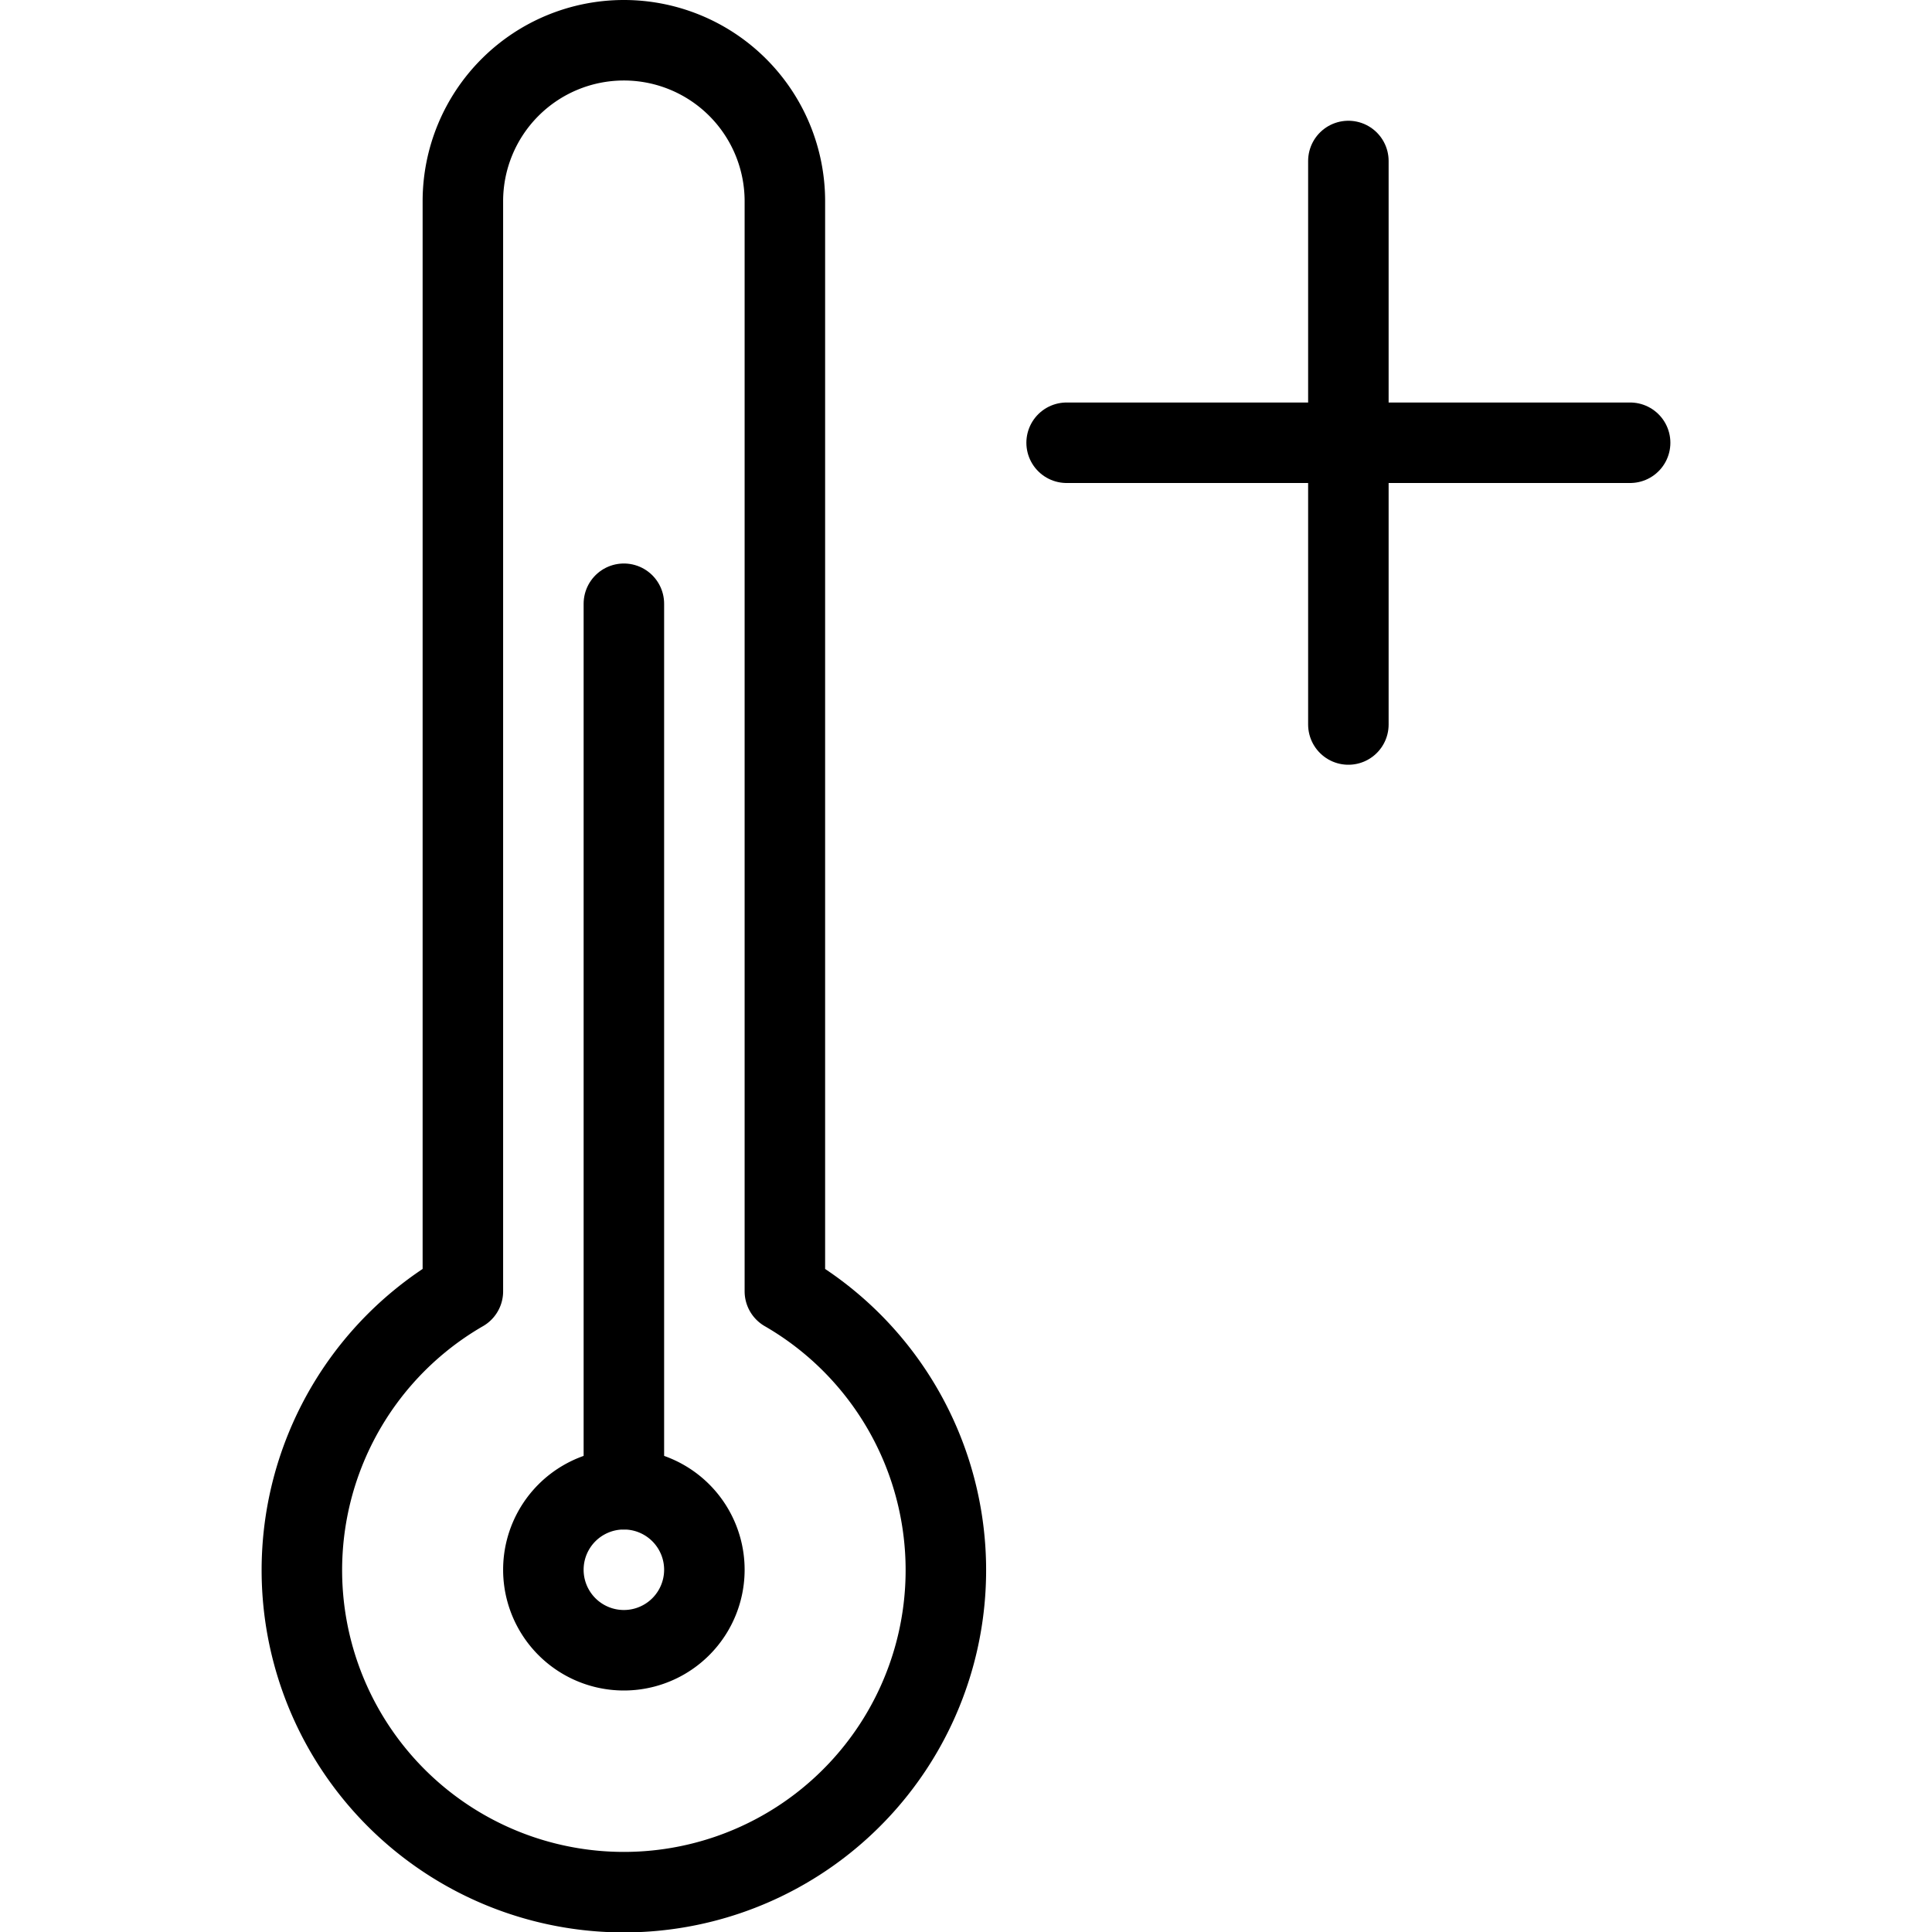
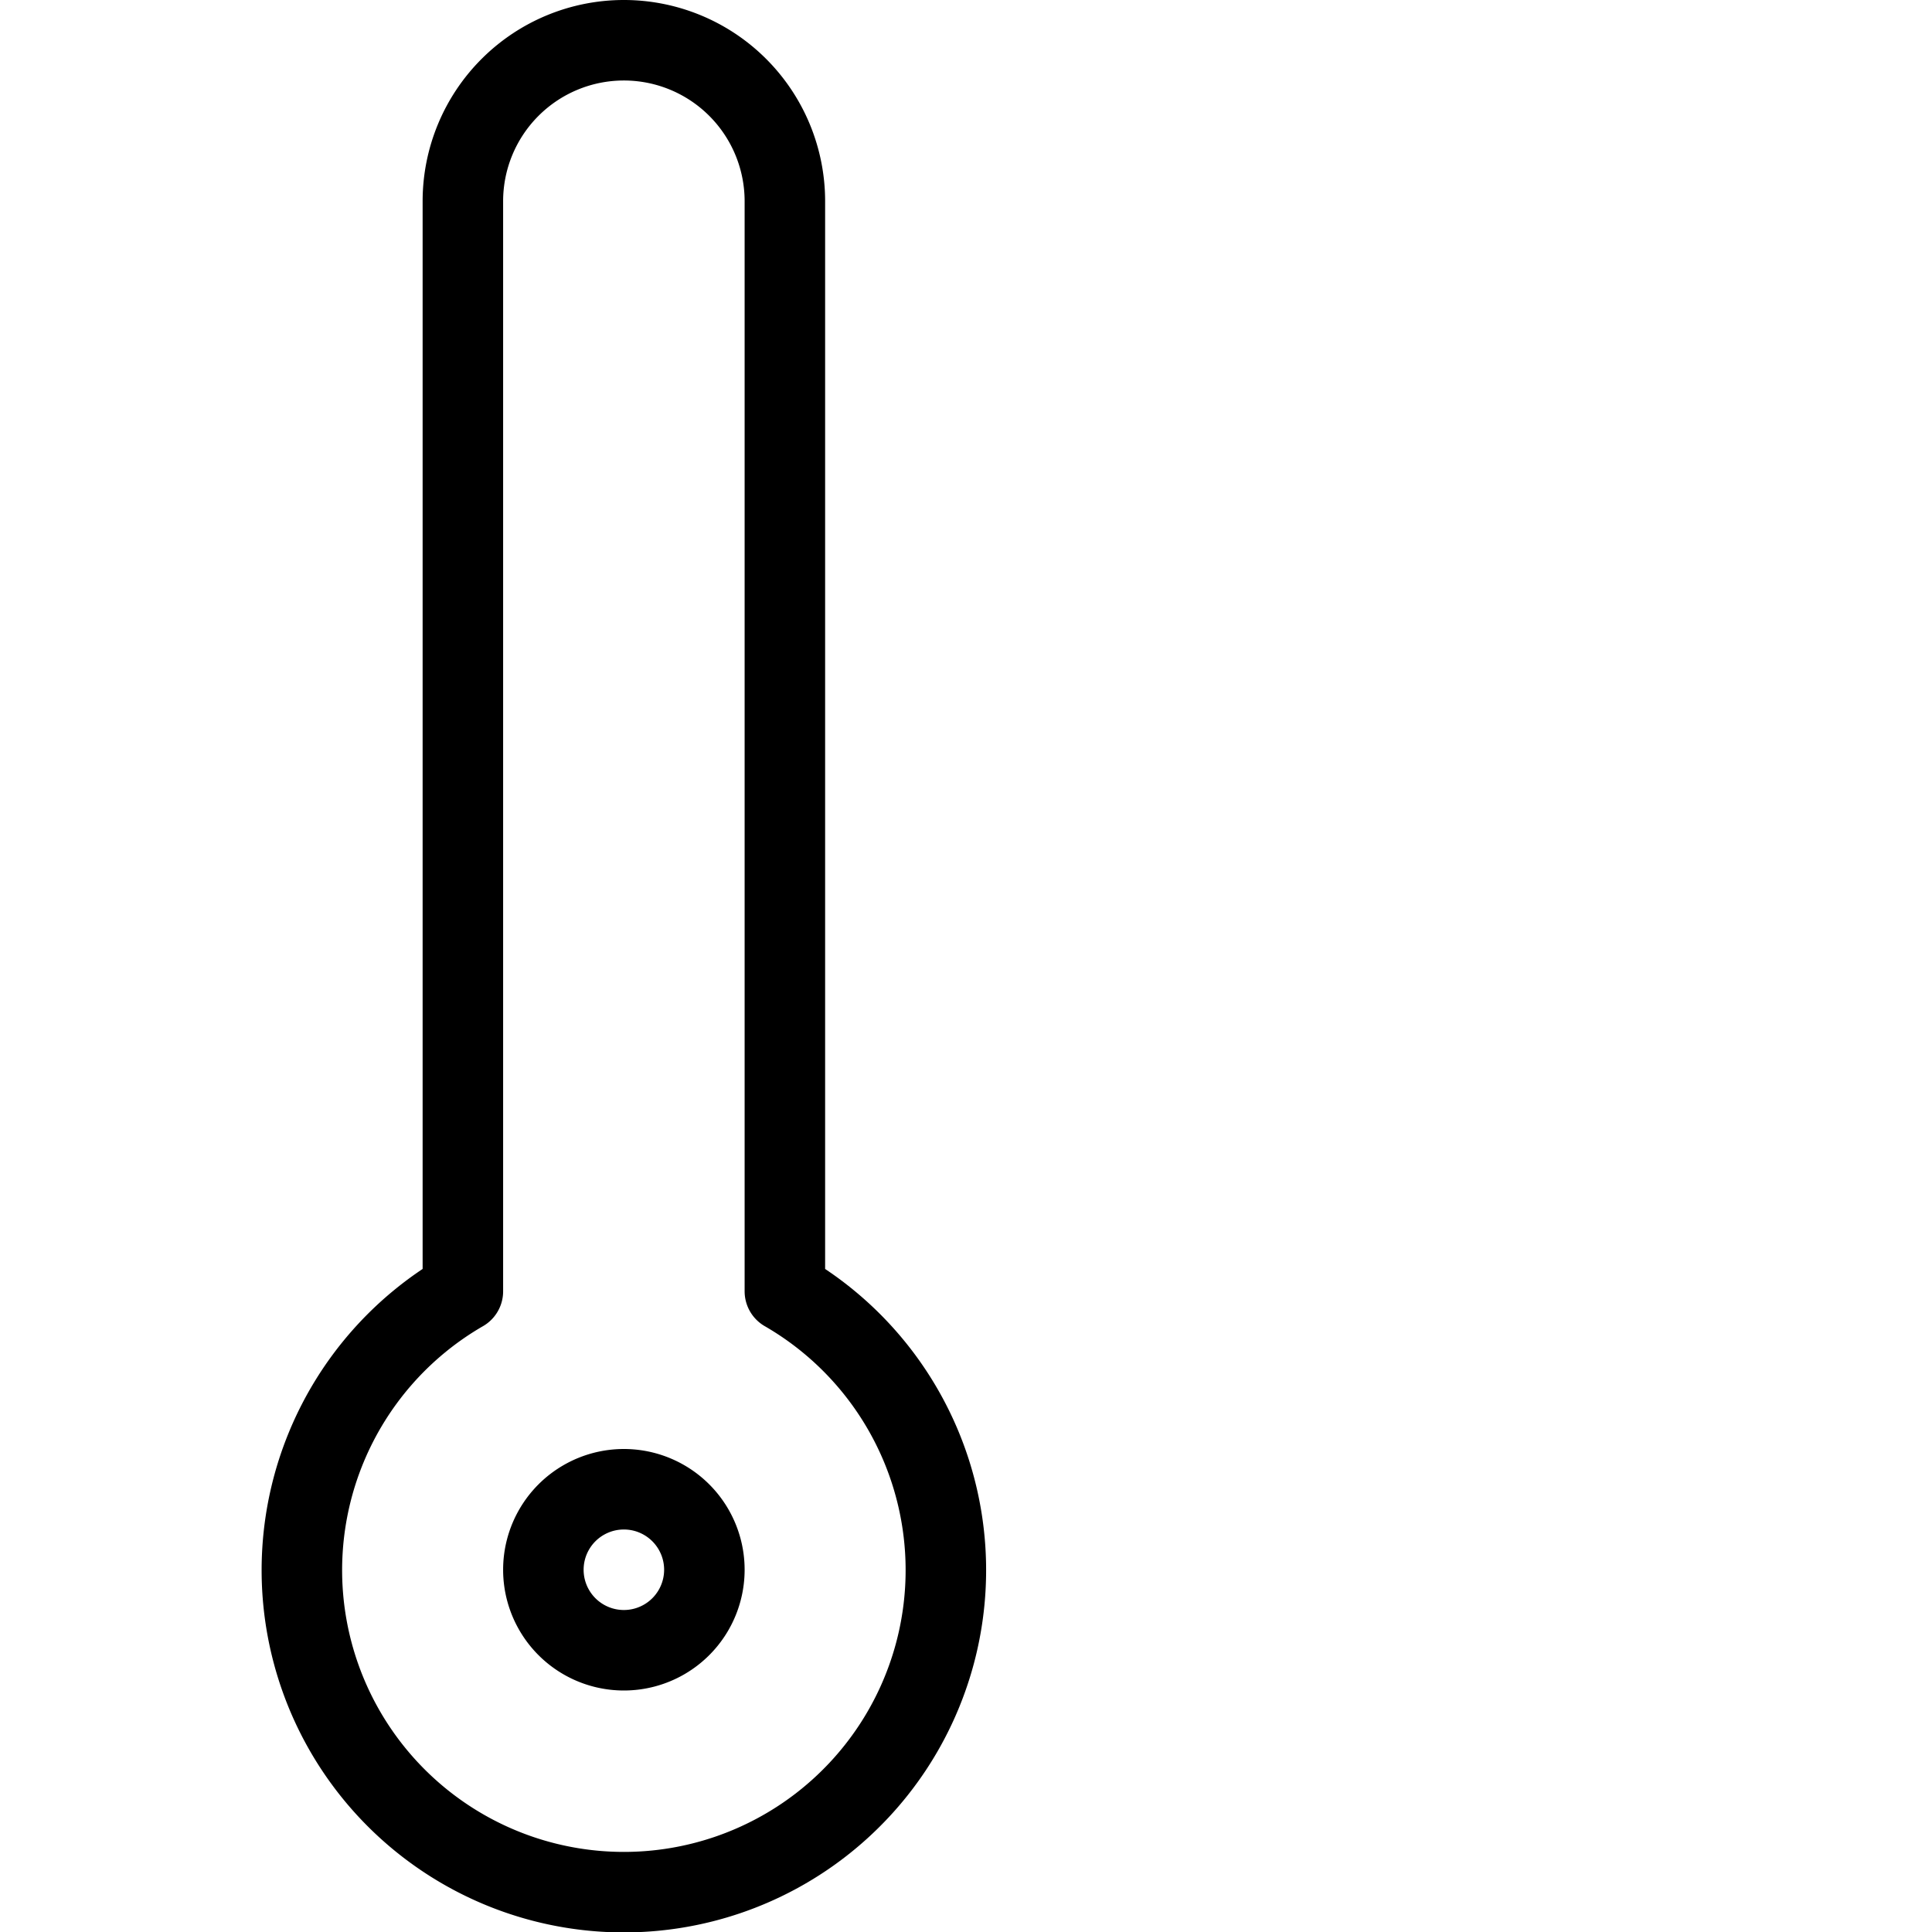
<svg xmlns="http://www.w3.org/2000/svg" viewBox="0 0 24 24">
  <g transform="matrix(1,0,0,1,0,0)">
    <path d="M9.75,16.041V2.5a2,2,0,0,0-4,0V16.041a4,4,0,1,0,4,0Z" fill="none" stroke="#000000" stroke-linecap="round" stroke-linejoin="round" />
    <path d="M6.750 19.500 A1.000 1.000 0 1 0 8.750 19.500 A1.000 1.000 0 1 0 6.750 19.500 Z" fill="none" stroke="#000000" stroke-linecap="round" stroke-linejoin="round" />
-     <path d="M7.75 18.5L7.75 7.5" fill="none" stroke="#000000" stroke-linecap="round" stroke-linejoin="round" />
-     <path d="M13.25 5.5L20.25 5.5" fill="none" stroke="#000000" stroke-linecap="round" stroke-linejoin="round" />
-     <path d="M16.75 2L16.75 9" fill="none" stroke="#000000" stroke-linecap="round" stroke-linejoin="round" />
  </g>
</svg>